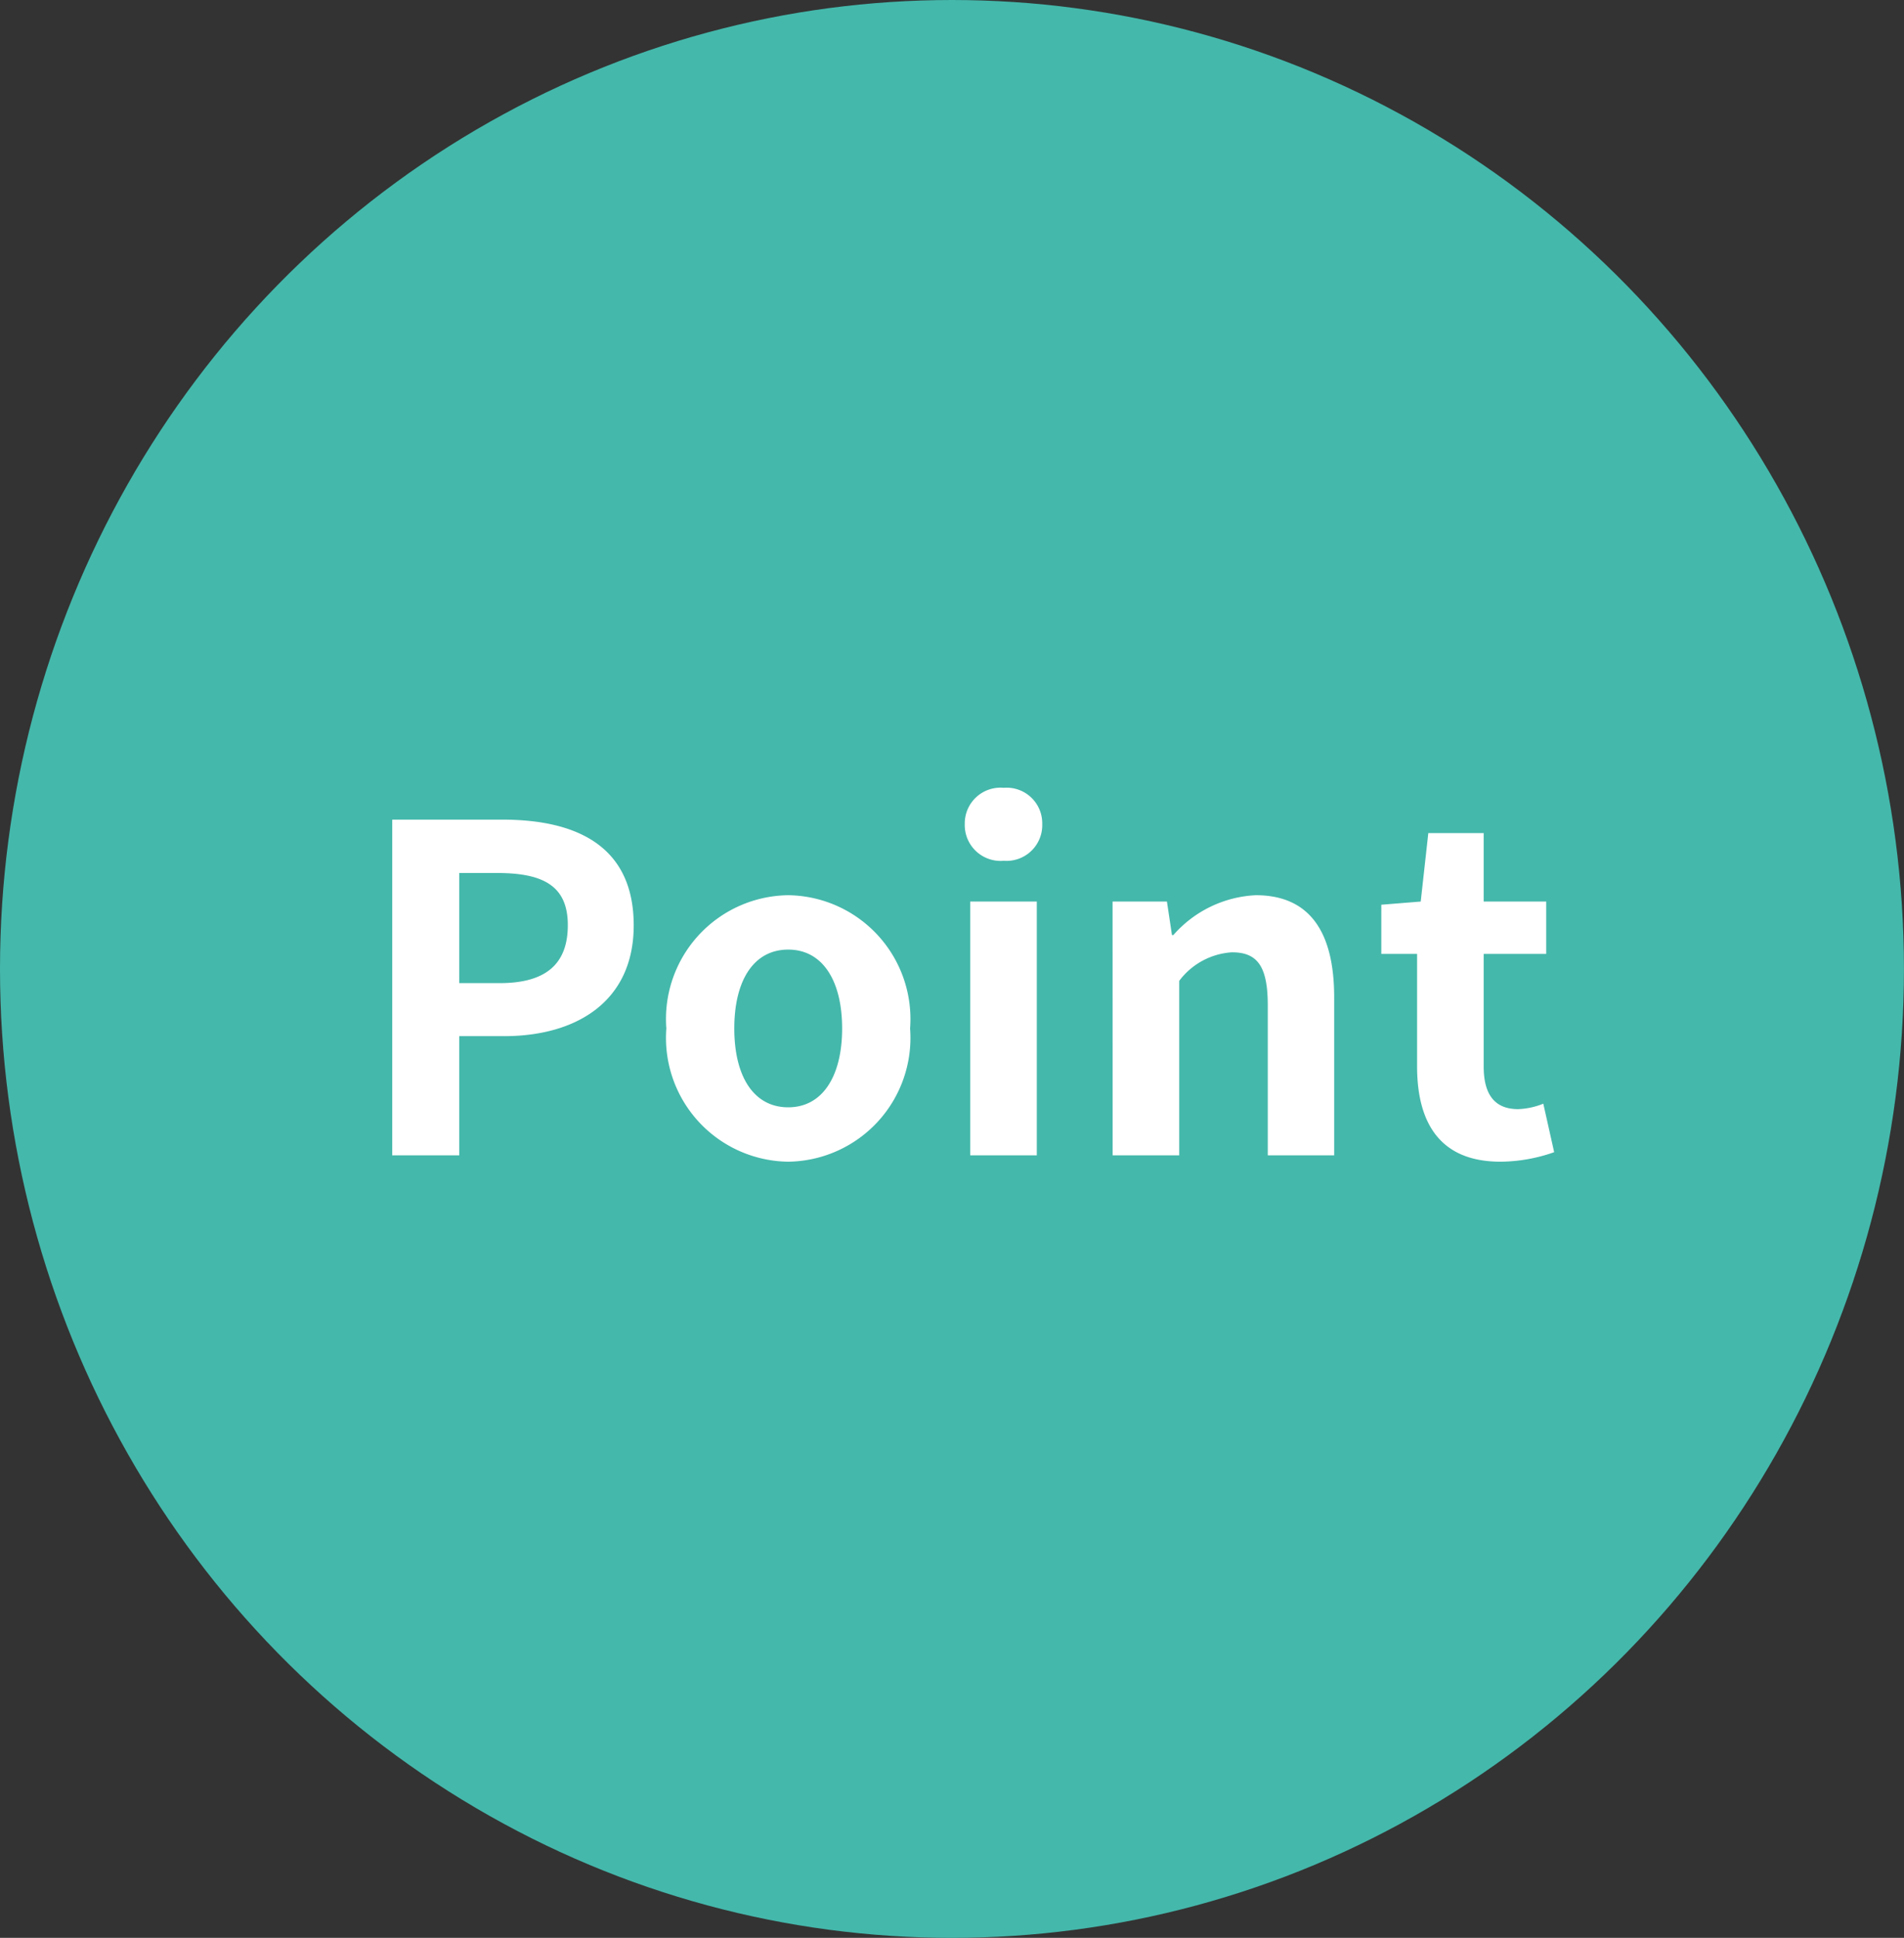
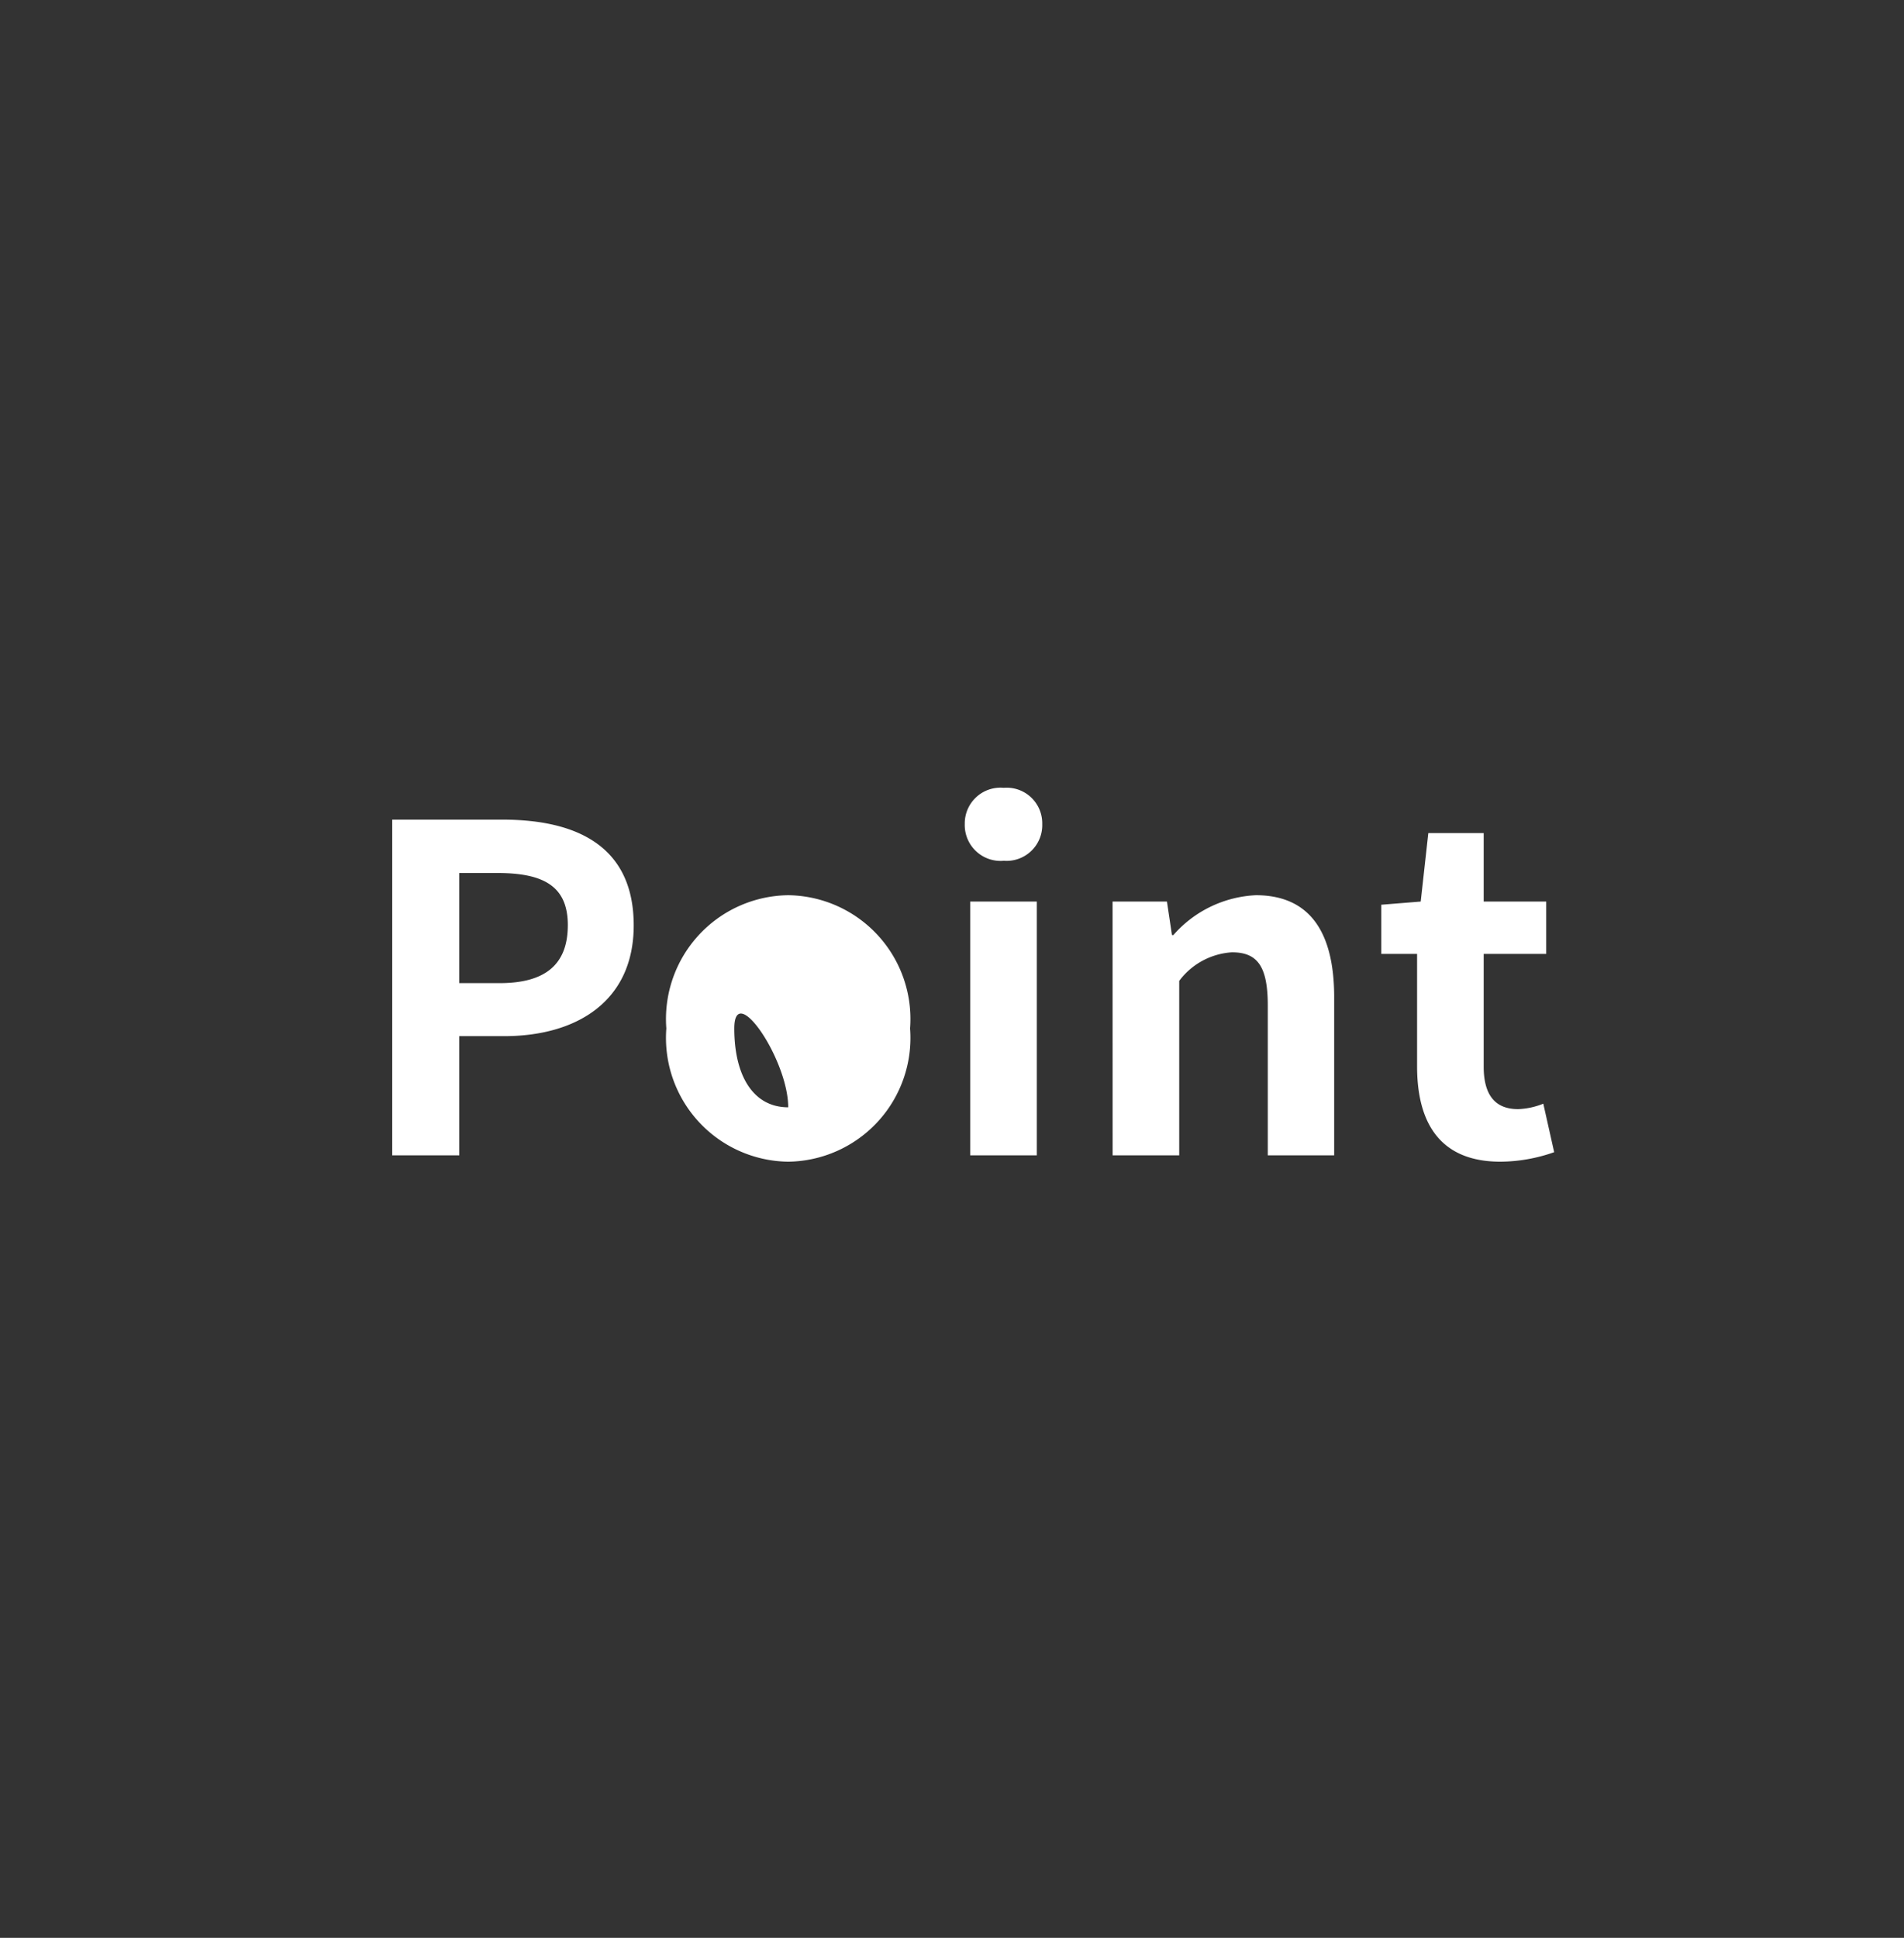
<svg xmlns="http://www.w3.org/2000/svg" width="37.821" height="38.484" viewBox="0 0 37.821 38.484">
  <rect x="0" y="0" width="37.821" height="38.484" fill="#333333" stroke="none" />
  <g transform="translate(-36 -13773.242)">
-     <ellipse cx="18.91" cy="19.242" rx="18.91" ry="19.242" transform="translate(36 13773.242)" fill="#44b8ab" />
-     <path d="M.819,0H2.151V-2.367h.891c1.431,0,2.574-.684,2.574-2.2,0-1.575-1.134-2.1-2.61-2.1H.819ZM2.151-3.42V-5.607h.756c.918,0,1.4.261,1.4,1.035S3.87-3.42,2.952-3.42ZM8.685.126A2.459,2.459,0,0,0,11.106-2.52,2.459,2.459,0,0,0,8.685-5.166,2.459,2.459,0,0,0,6.264-2.52,2.459,2.459,0,0,0,8.685.126Zm0-1.08C8-.954,7.614-1.566,7.614-2.52S8-4.086,8.685-4.086s1.071.621,1.071,1.566S9.369-.954,8.685-.954ZM12.3,0h1.323V-5.04H12.3Zm.666-5.85a.709.709,0,0,0,.765-.729.707.707,0,0,0-.765-.72.71.71,0,0,0-.774.72A.712.712,0,0,0,12.969-5.85ZM15.129,0h1.323V-3.465A1.416,1.416,0,0,1,17.5-4.032c.5,0,.711.27.711,1.053V0H19.53V-3.141c0-1.269-.468-2.025-1.557-2.025a2.323,2.323,0,0,0-1.638.792h-.027l-.1-.666h-1.08Zm7.7.126A3.257,3.257,0,0,0,23.9-.063l-.216-.963a1.473,1.473,0,0,1-.5.108c-.45,0-.684-.27-.684-.846V-4h1.242V-5.04H22.5V-6.4H21.4L21.249-5.04l-.783.063V-4h.711v2.232C21.177-.639,21.636.126,22.833.126Z" transform="translate(42.972 13796.186)" fill="#fff" />
+     <path d="M.819,0H2.151V-2.367h.891c1.431,0,2.574-.684,2.574-2.2,0-1.575-1.134-2.1-2.61-2.1H.819ZM2.151-3.42V-5.607h.756c.918,0,1.4.261,1.4,1.035S3.87-3.42,2.952-3.42ZM8.685.126A2.459,2.459,0,0,0,11.106-2.52,2.459,2.459,0,0,0,8.685-5.166,2.459,2.459,0,0,0,6.264-2.52,2.459,2.459,0,0,0,8.685.126Zm0-1.08C8-.954,7.614-1.566,7.614-2.52s1.071.621,1.071,1.566S9.369-.954,8.685-.954ZM12.3,0h1.323V-5.04H12.3Zm.666-5.85a.709.709,0,0,0,.765-.729.707.707,0,0,0-.765-.72.71.71,0,0,0-.774.72A.712.712,0,0,0,12.969-5.85ZM15.129,0h1.323V-3.465A1.416,1.416,0,0,1,17.5-4.032c.5,0,.711.27.711,1.053V0H19.53V-3.141c0-1.269-.468-2.025-1.557-2.025a2.323,2.323,0,0,0-1.638.792h-.027l-.1-.666h-1.08Zm7.7.126A3.257,3.257,0,0,0,23.9-.063l-.216-.963a1.473,1.473,0,0,1-.5.108c-.45,0-.684-.27-.684-.846V-4h1.242V-5.04H22.5V-6.4H21.4L21.249-5.04l-.783.063V-4h.711v2.232C21.177-.639,21.636.126,22.833.126Z" transform="translate(42.972 13796.186)" fill="#fff" />
  </g>
</svg>